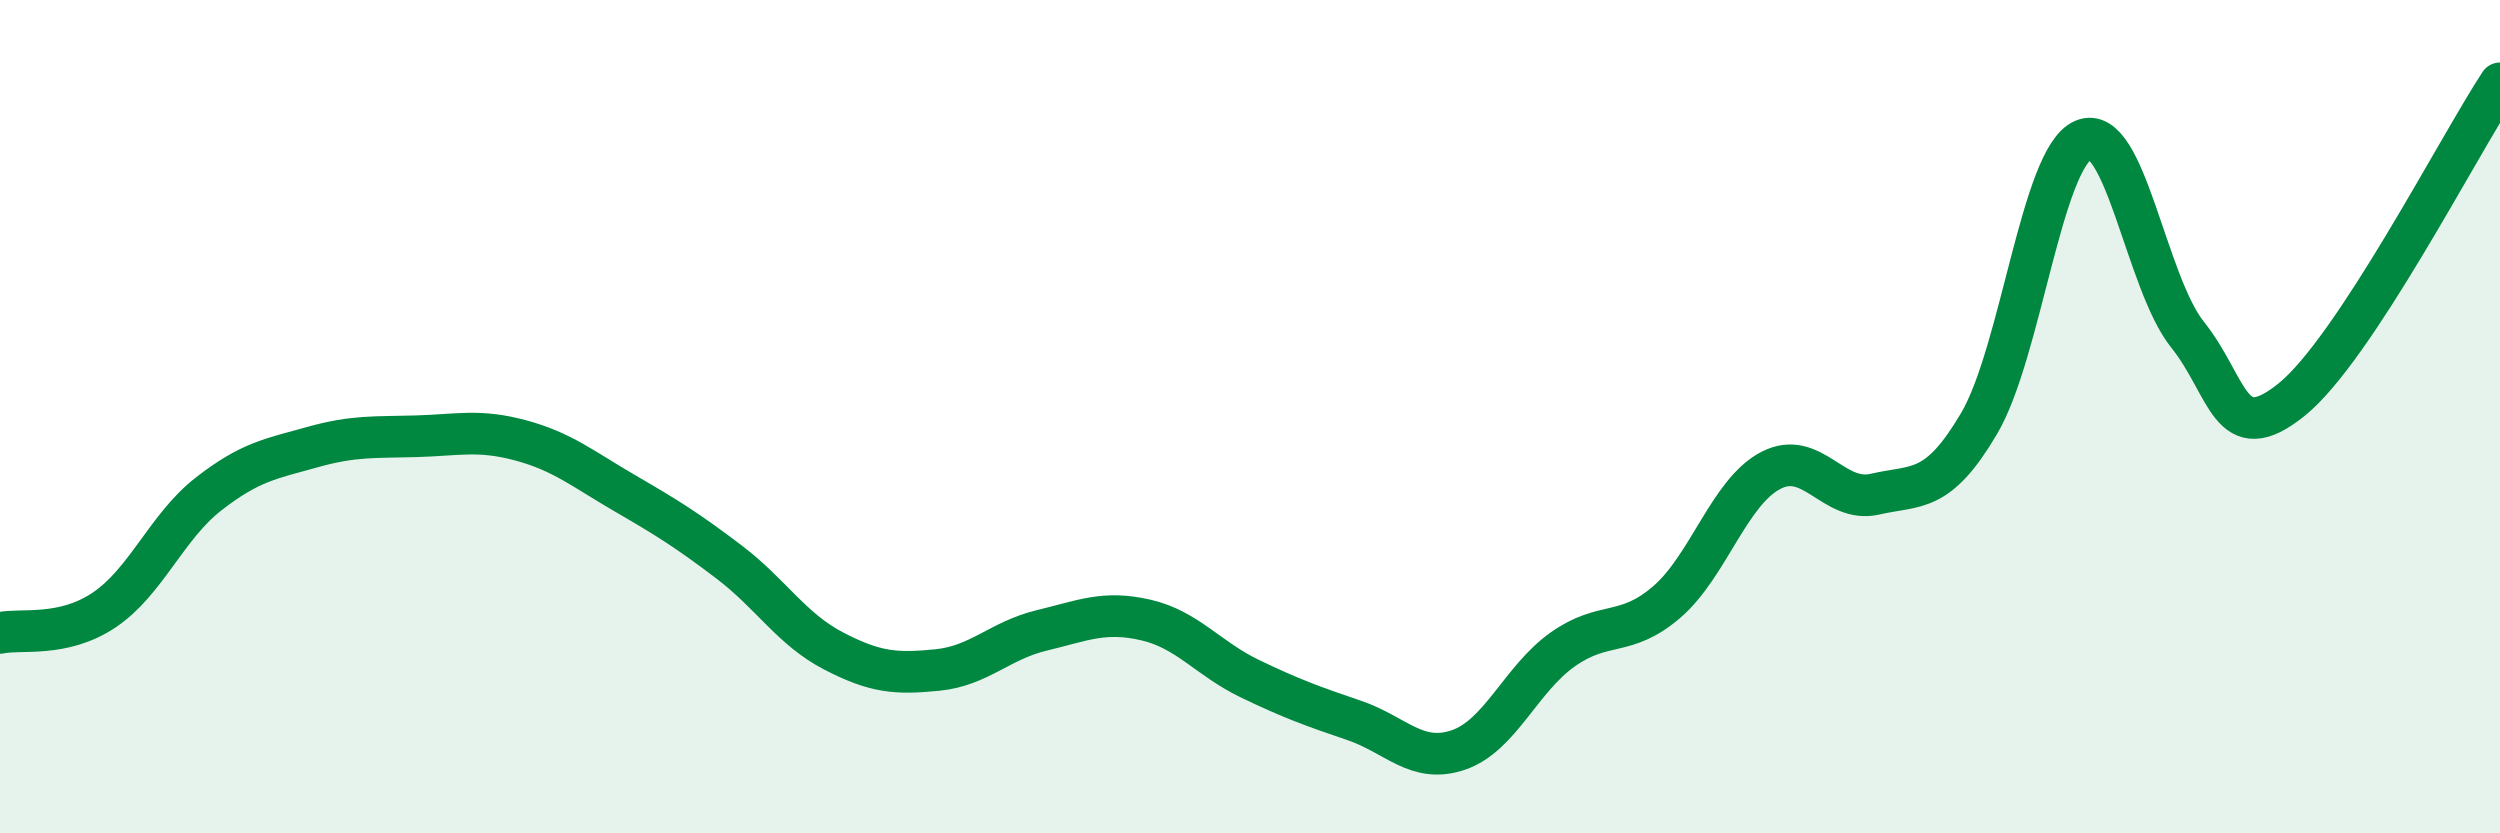
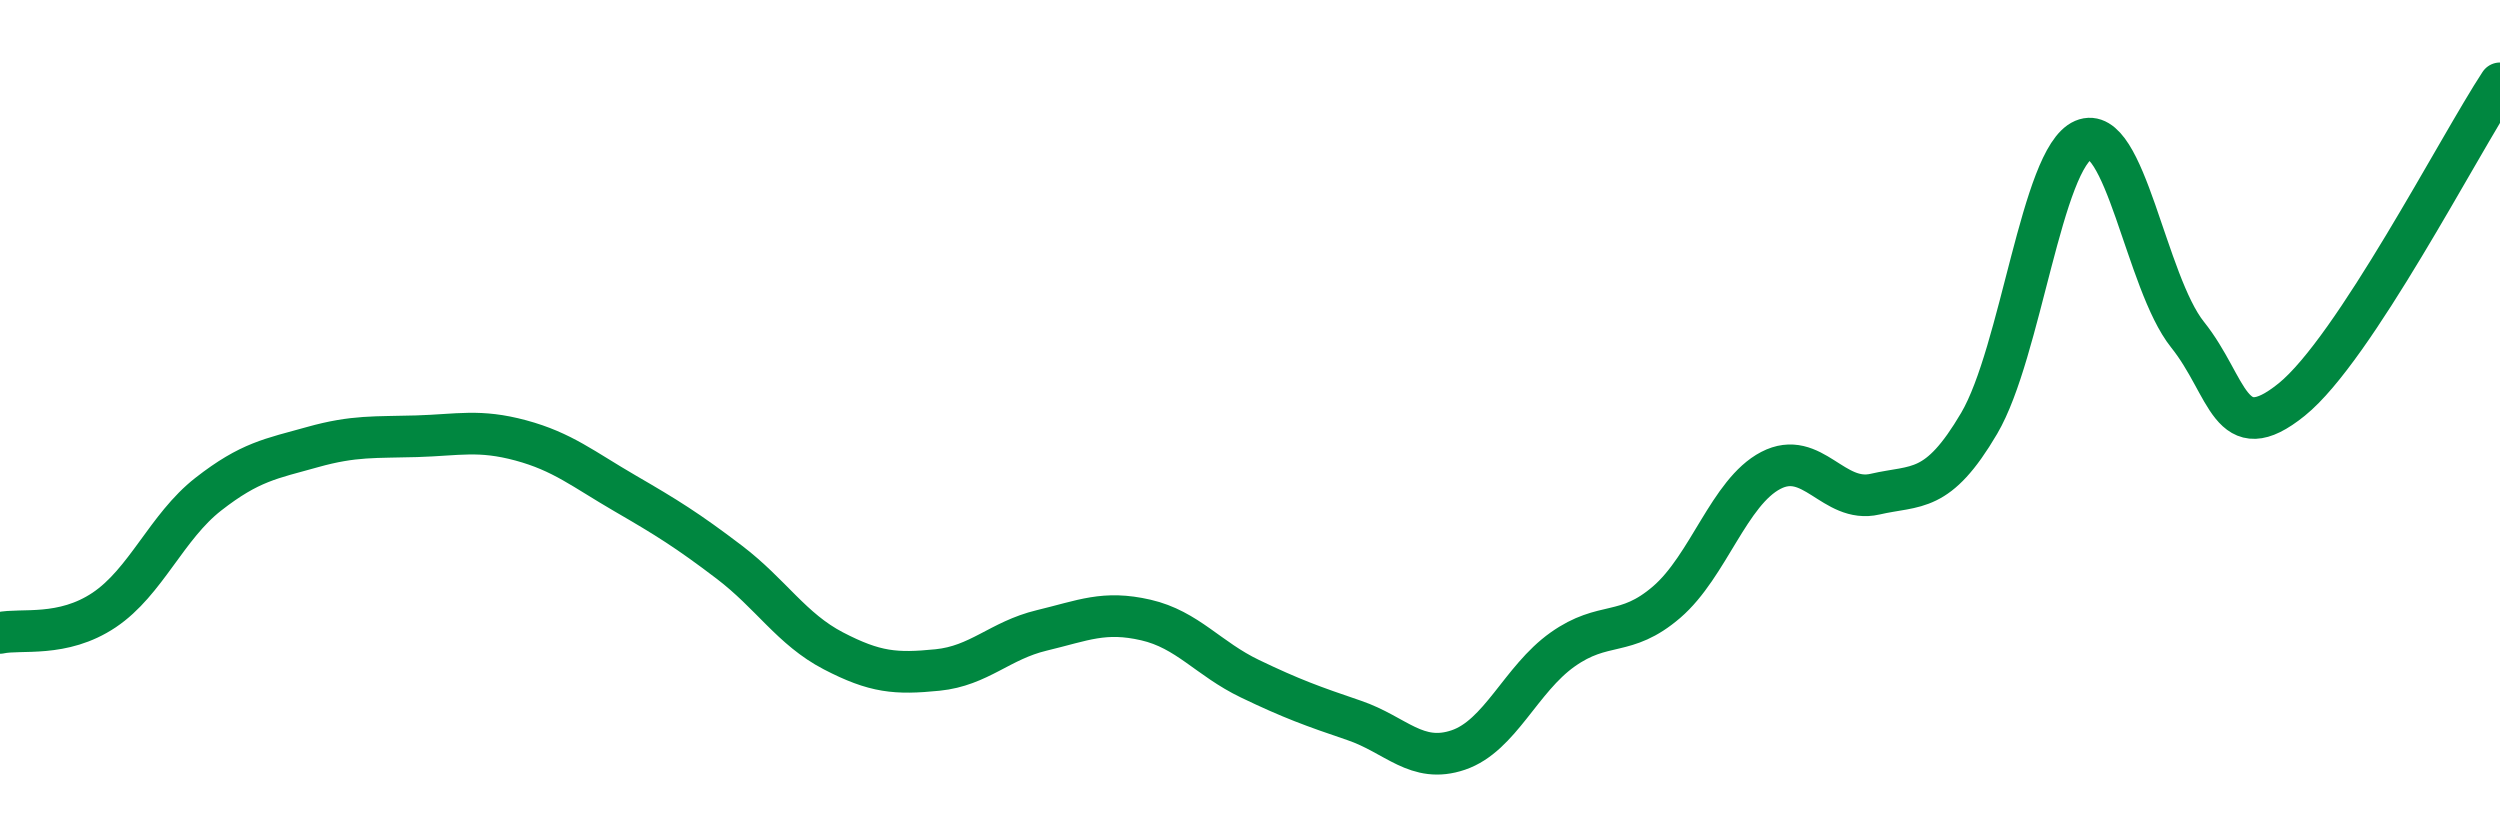
<svg xmlns="http://www.w3.org/2000/svg" width="60" height="20" viewBox="0 0 60 20">
-   <path d="M 0,15.19 C 0.5,15.08 1.5,15.31 2.5,14.64 C 3.5,13.97 4,12.64 5,11.86 C 6,11.08 6.5,11.01 7.5,10.73 C 8.5,10.45 9,10.5 10,10.47 C 11,10.44 11.5,10.3 12.5,10.57 C 13.5,10.84 14,11.26 15,11.84 C 16,12.42 16.5,12.73 17.5,13.49 C 18.5,14.25 19,15.1 20,15.62 C 21,16.14 21.5,16.18 22.5,16.08 C 23.5,15.98 24,15.37 25,15.13 C 26,14.89 26.5,14.65 27.5,14.88 C 28.5,15.11 29,15.81 30,16.29 C 31,16.77 31.5,16.95 32.5,17.29 C 33.5,17.63 34,18.34 35,18 C 36,17.66 36.5,16.3 37.5,15.59 C 38.5,14.88 39,15.31 40,14.45 C 41,13.59 41.5,11.81 42.5,11.29 C 43.5,10.77 44,12.09 45,11.86 C 46,11.63 46.5,11.86 47.5,10.16 C 48.5,8.46 49,3.79 50,3.36 C 51,2.93 51.5,6.78 52.5,8.03 C 53.5,9.28 53.5,10.8 55,9.59 C 56.5,8.38 59,3.52 60,2L60 20L0 20Z" fill="#008740" opacity="0.1" stroke-linecap="round" stroke-linejoin="round" />
  <path d="M 0,15.19 C 0.5,15.08 1.5,15.31 2.5,14.64 C 3.5,13.97 4,12.64 5,11.86 C 6,11.08 6.5,11.01 7.5,10.73 C 8.5,10.45 9,10.5 10,10.47 C 11,10.44 11.5,10.3 12.5,10.57 C 13.5,10.84 14,11.26 15,11.84 C 16,12.42 16.5,12.73 17.5,13.49 C 18.5,14.25 19,15.1 20,15.62 C 21,16.14 21.5,16.18 22.5,16.08 C 23.5,15.98 24,15.37 25,15.13 C 26,14.89 26.5,14.65 27.5,14.88 C 28.5,15.11 29,15.81 30,16.29 C 31,16.77 31.5,16.95 32.5,17.29 C 33.5,17.63 34,18.34 35,18 C 36,17.66 36.5,16.3 37.5,15.59 C 38.5,14.88 39,15.31 40,14.45 C 41,13.59 41.5,11.81 42.5,11.29 C 43.5,10.77 44,12.09 45,11.86 C 46,11.63 46.5,11.86 47.5,10.16 C 48.5,8.46 49,3.79 50,3.36 C 51,2.93 51.5,6.78 52.5,8.03 C 53.5,9.28 53.5,10.8 55,9.59 C 56.5,8.38 59,3.52 60,2" stroke="#008740" stroke-width="1" fill="none" stroke-linecap="round" stroke-linejoin="round" />
</svg>